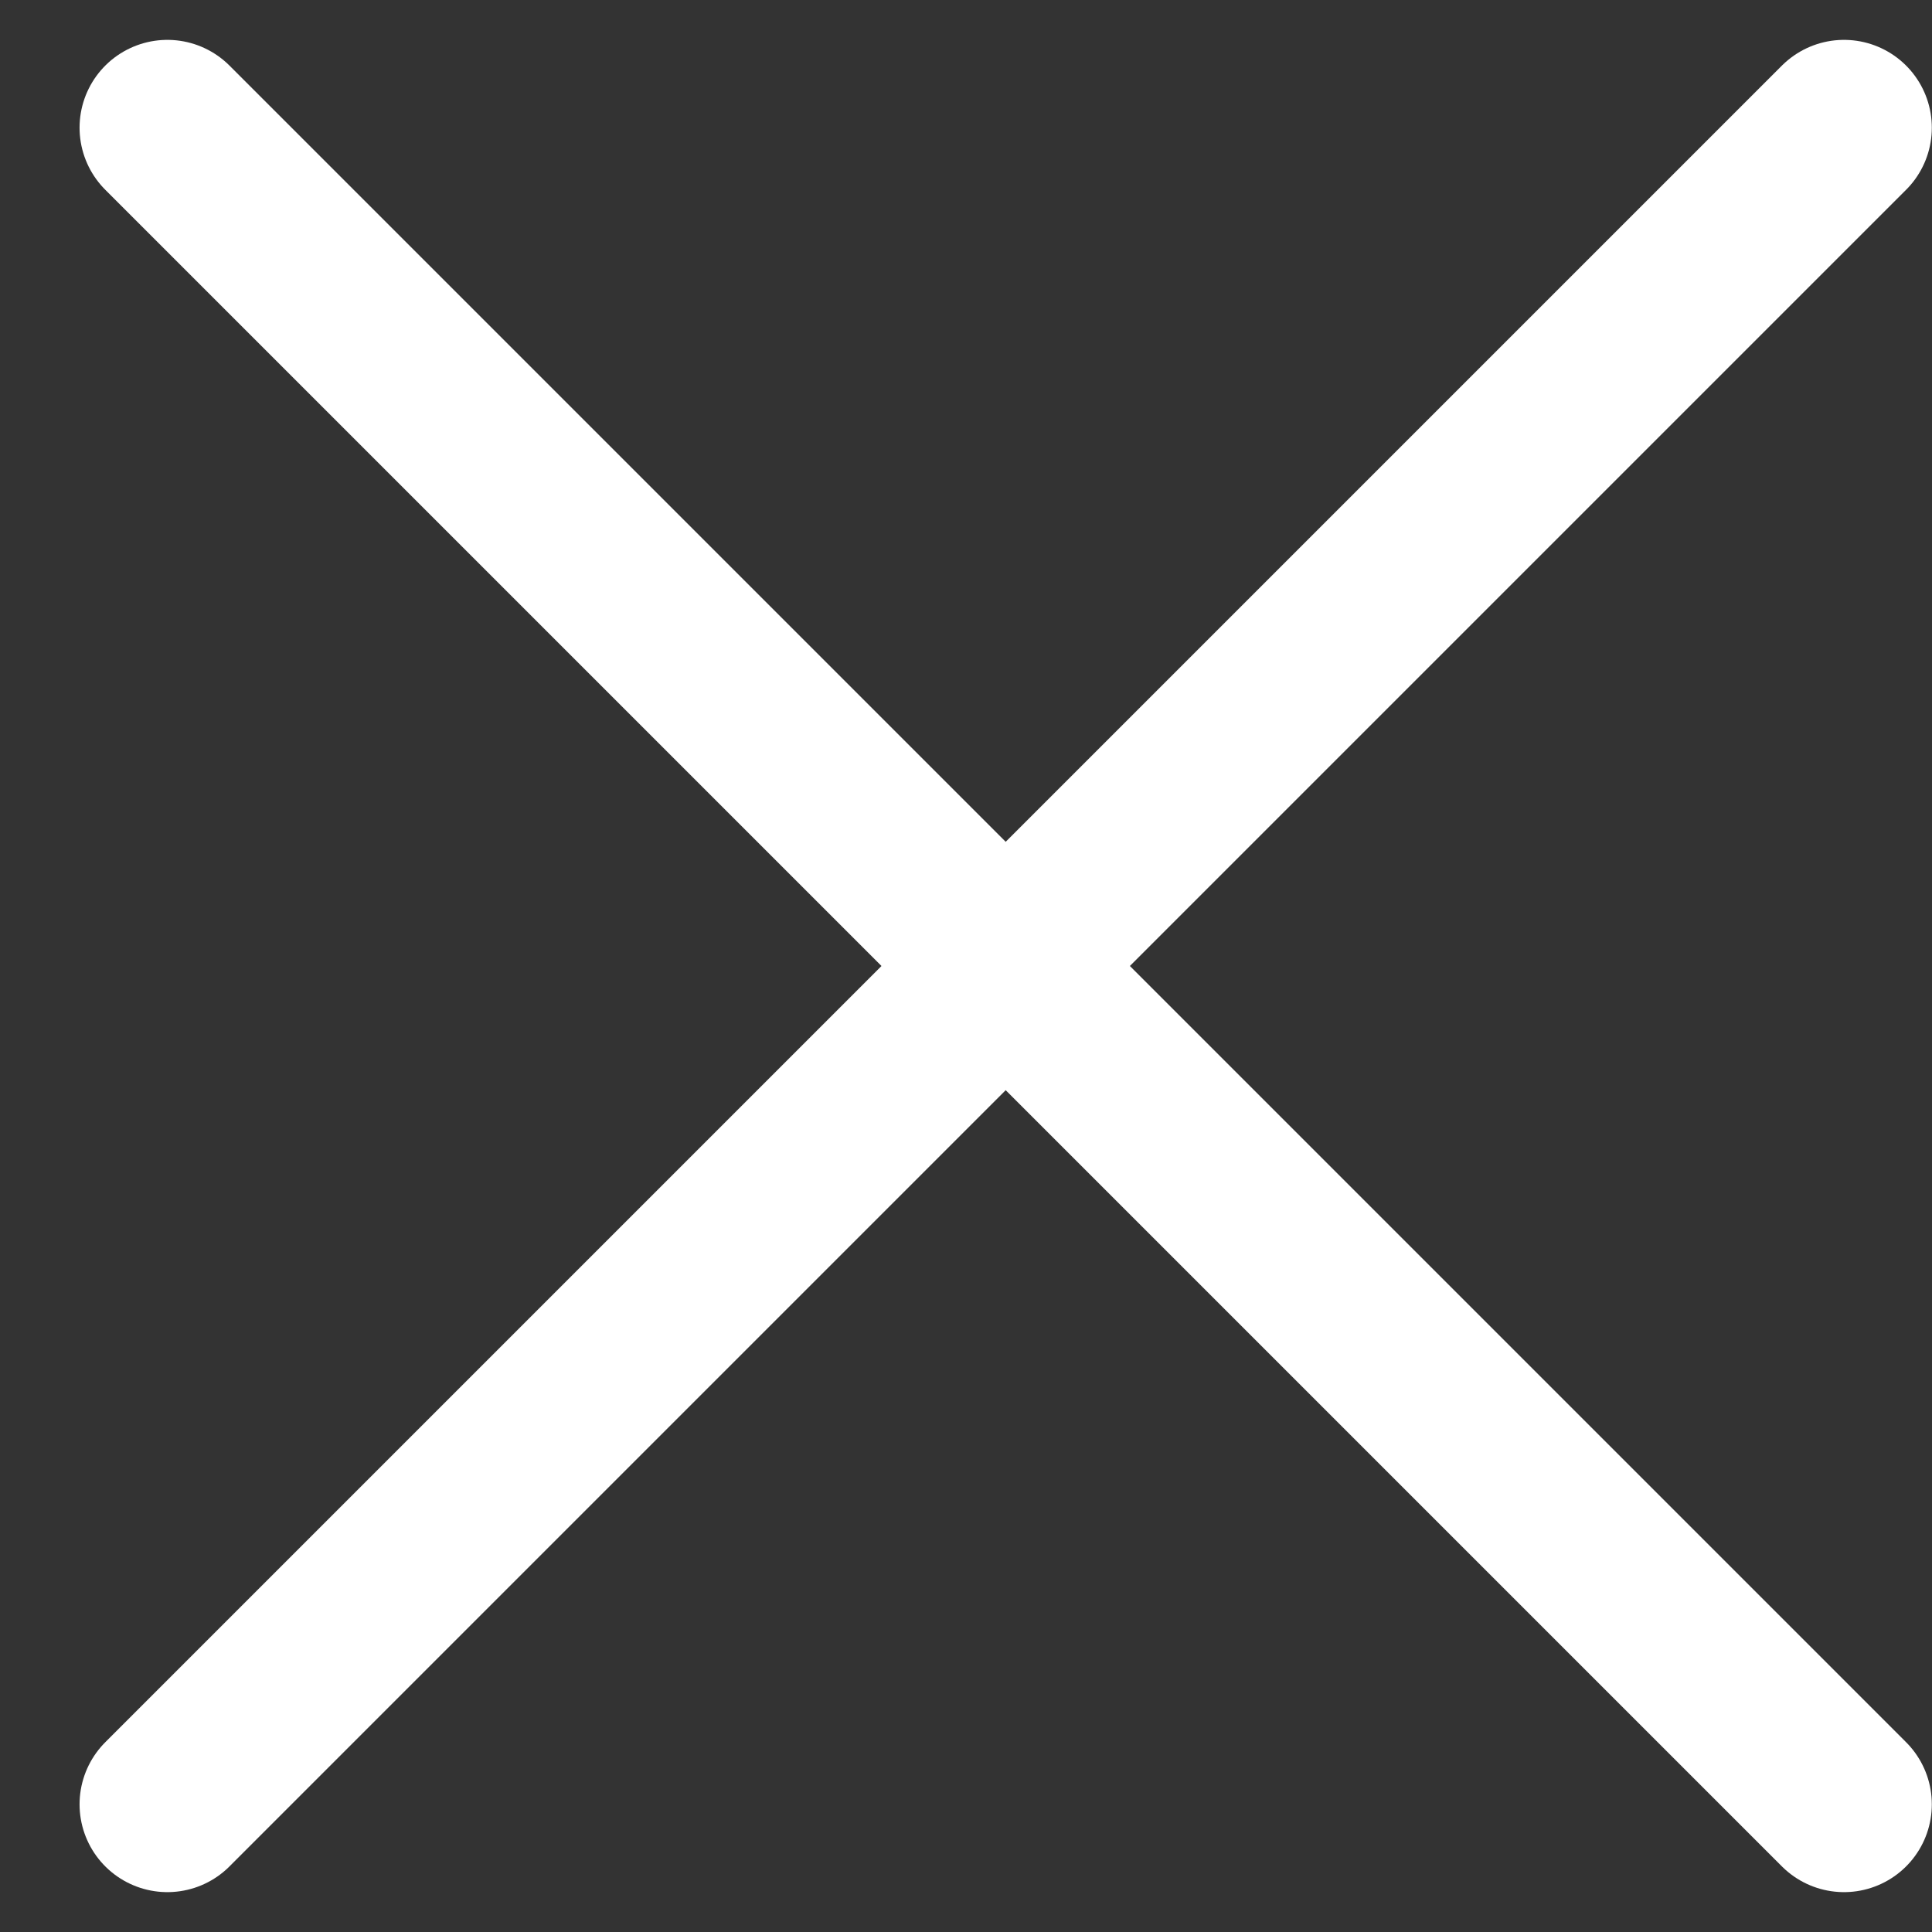
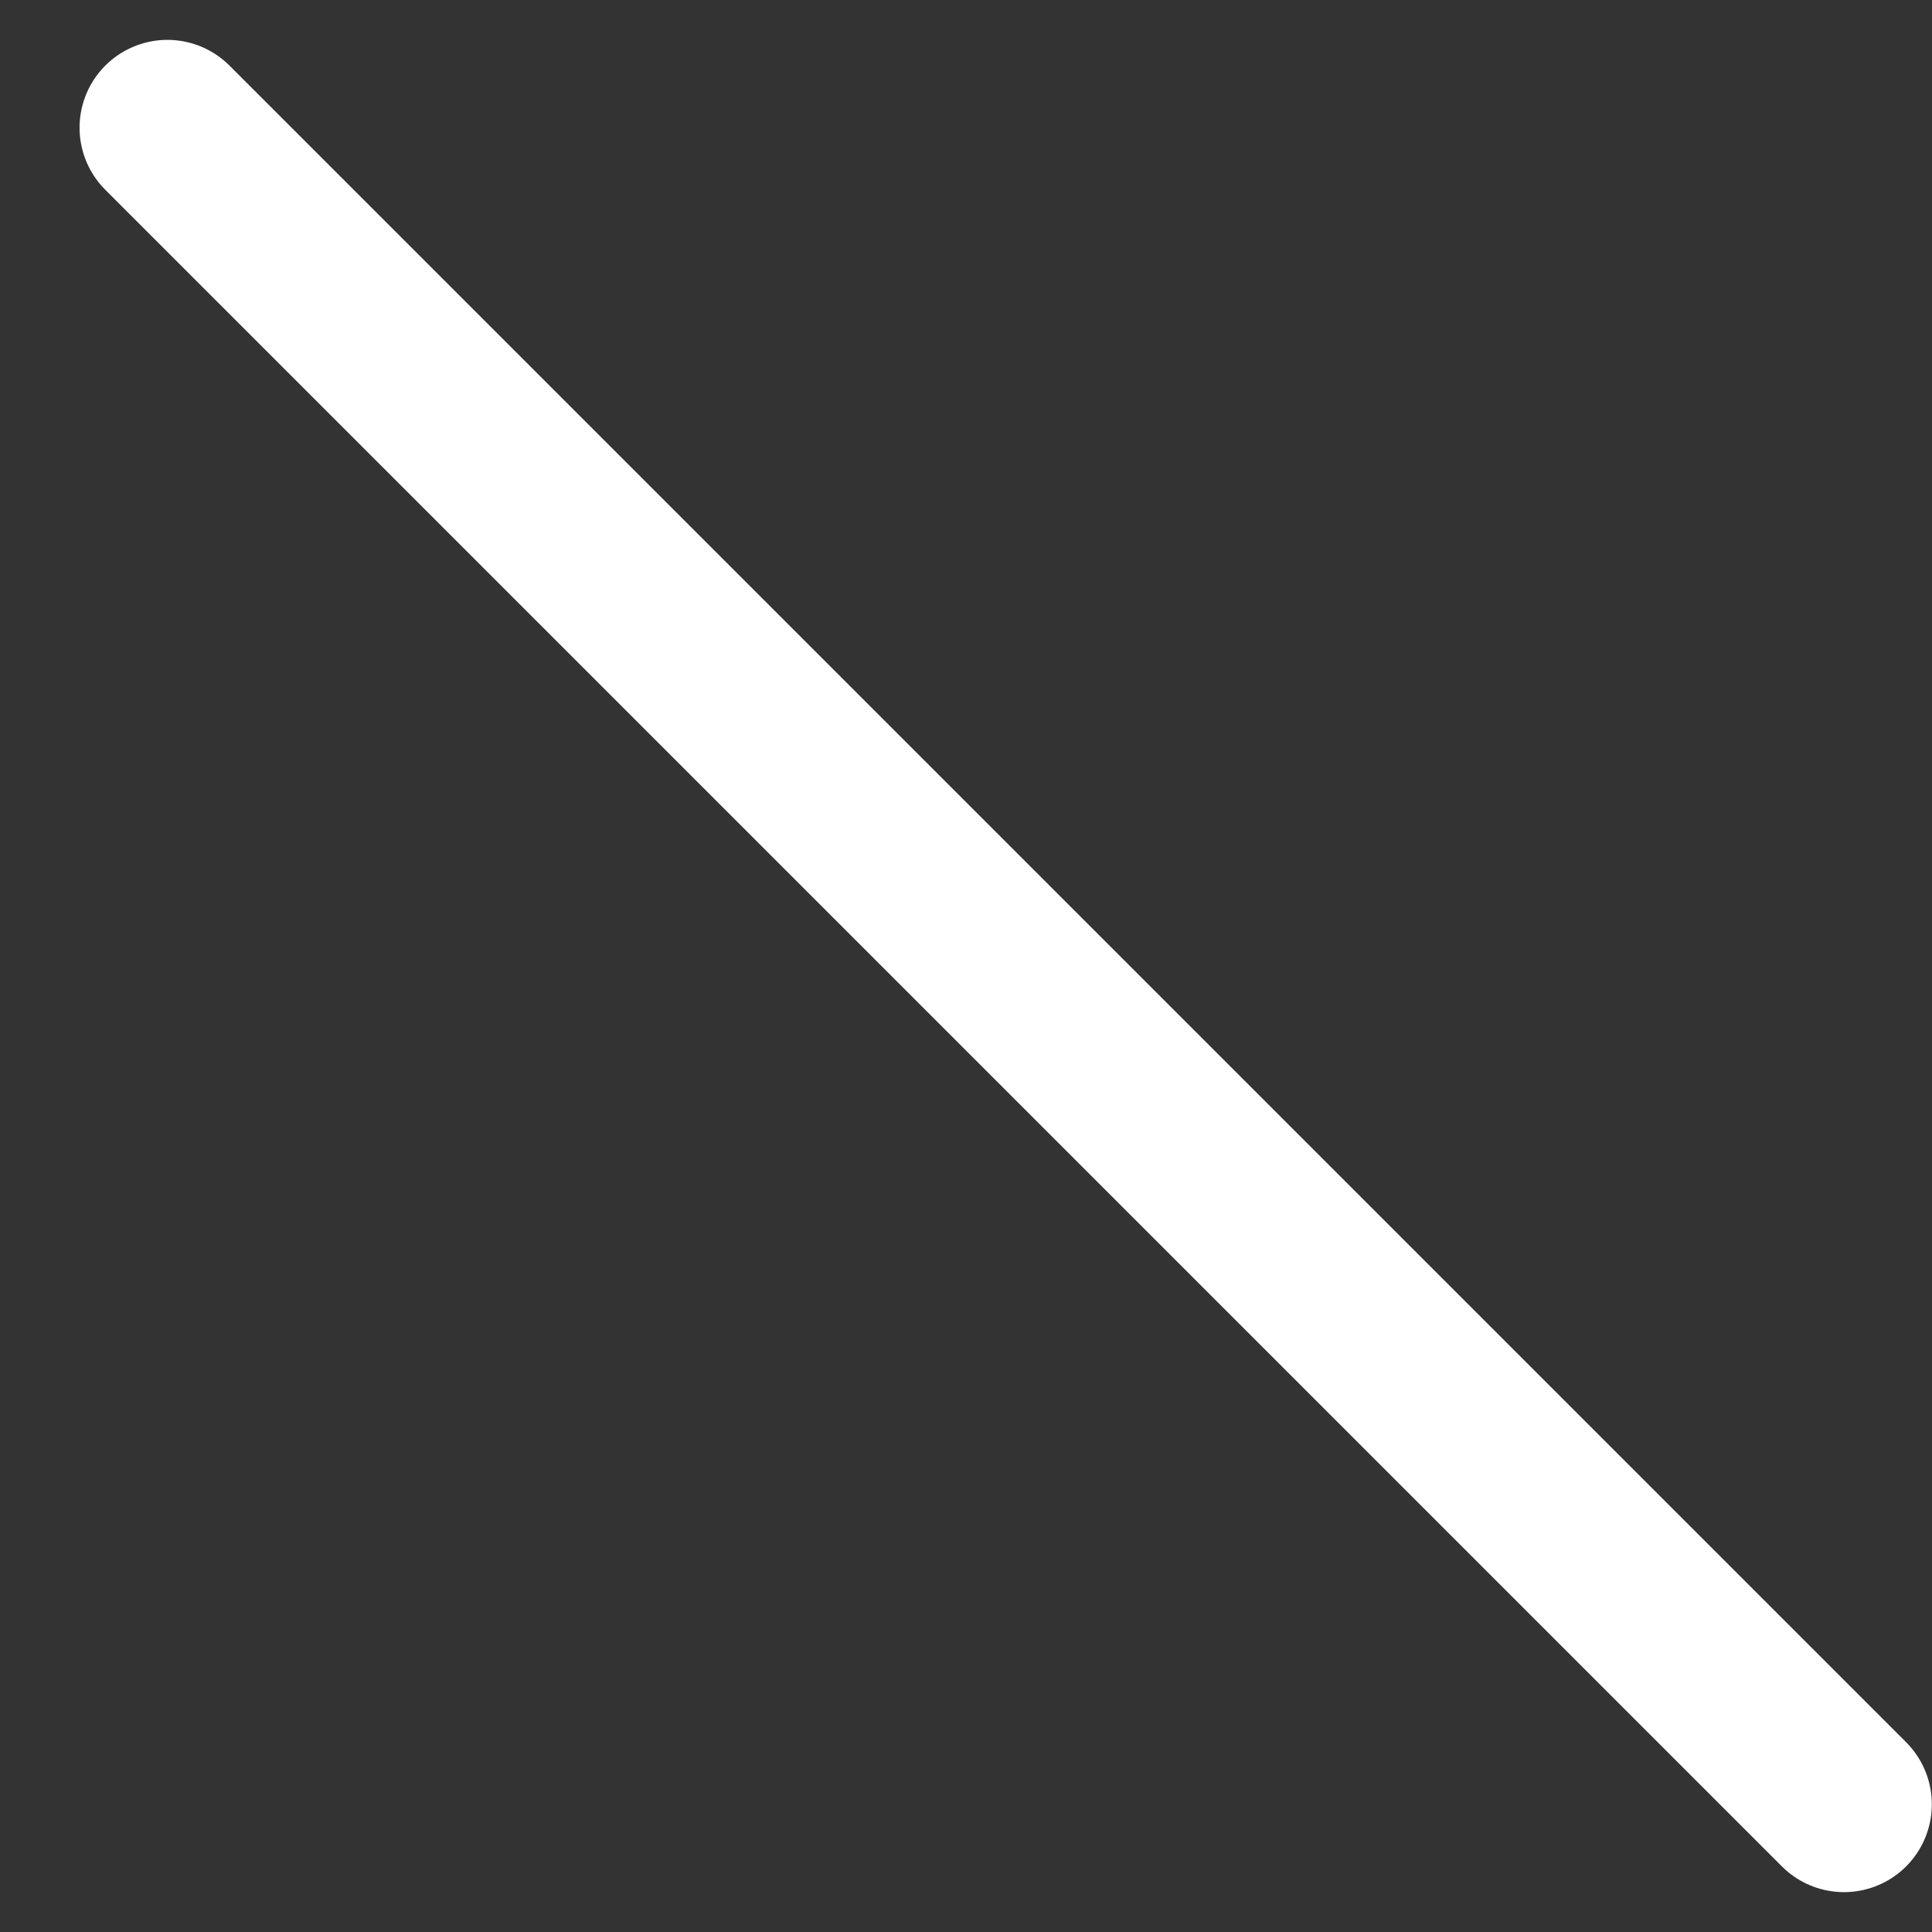
<svg xmlns="http://www.w3.org/2000/svg" width="22" height="22" viewBox="0 0 22 22" fill="none">
  <rect x="0" y="0" width="22" height="22" fill="#333333" stroke="none" />
  <path d="M1.906 1.454L20.998 20.546" stroke="white" stroke-width="2" stroke-linecap="round" />
-   <path d="M1.906 20.546L20.998 1.454" stroke="white" stroke-width="2" stroke-linecap="round" />
</svg>